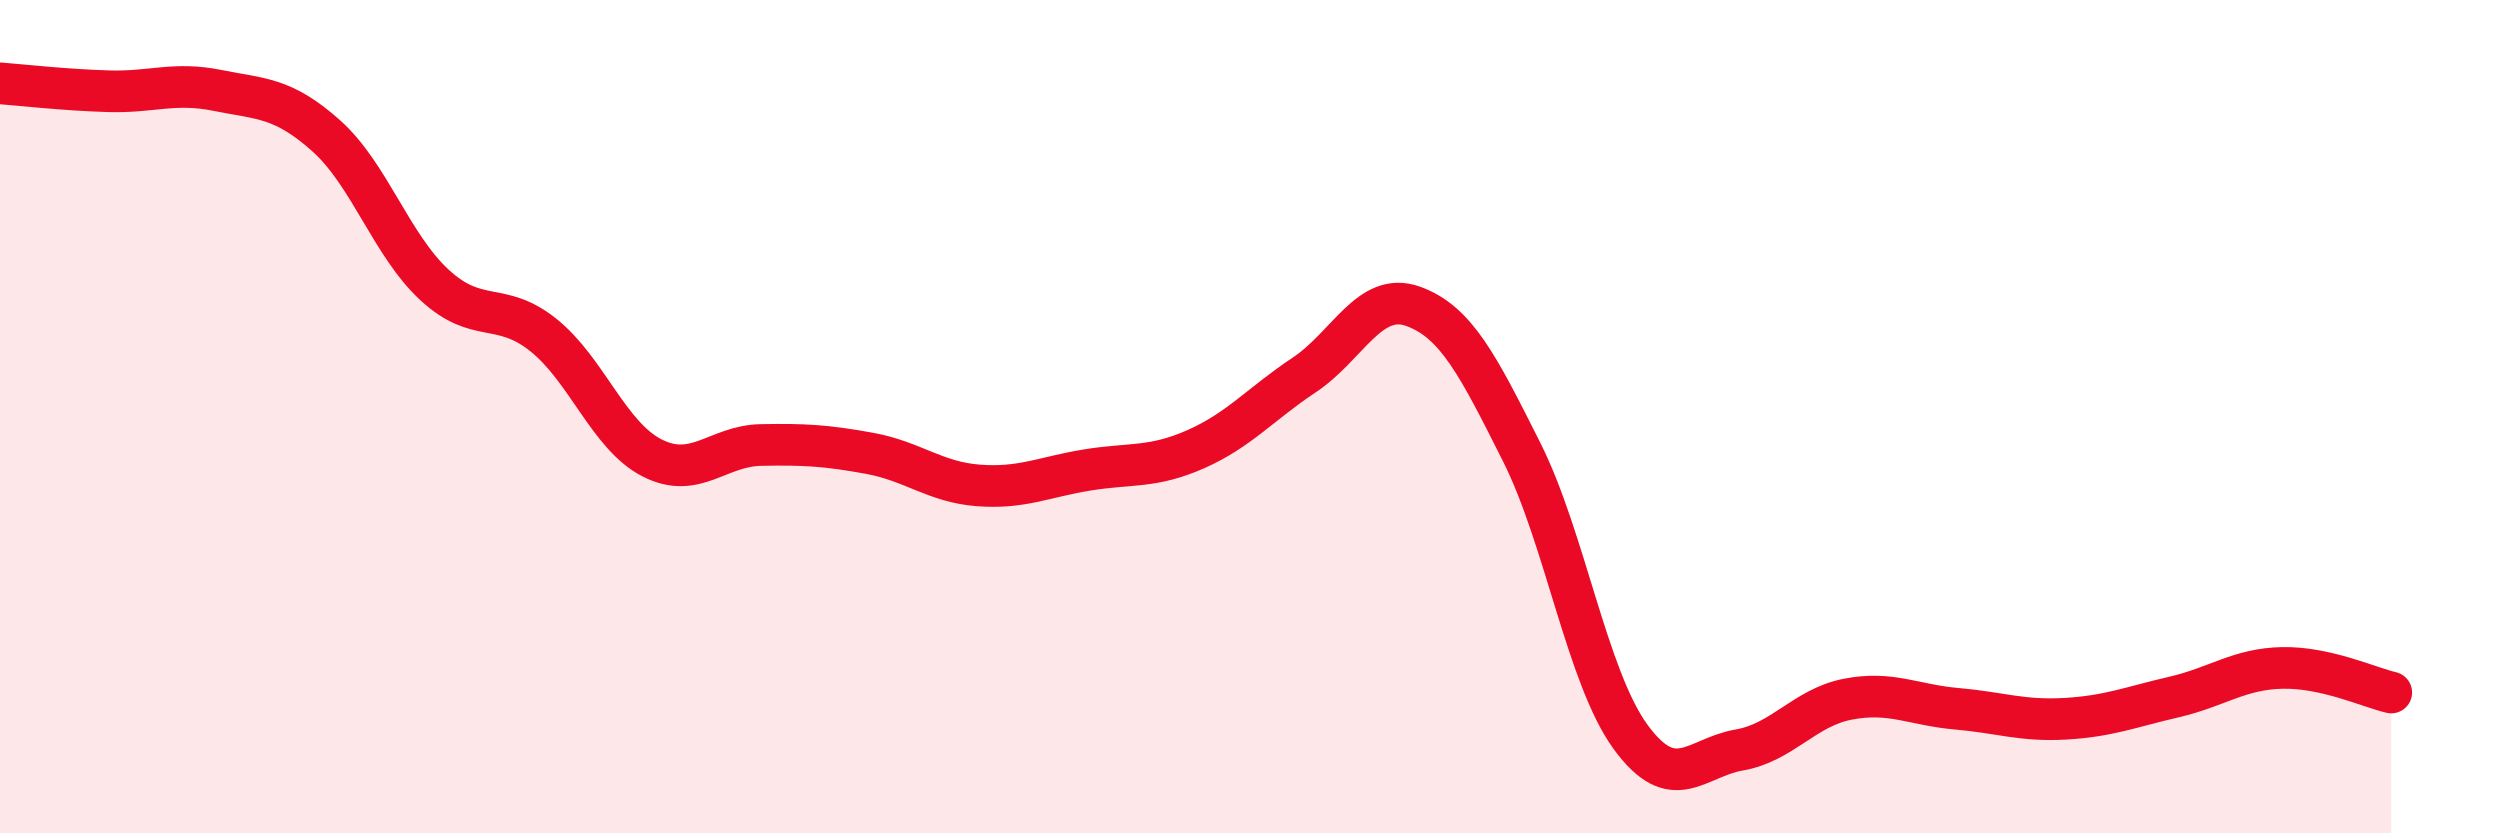
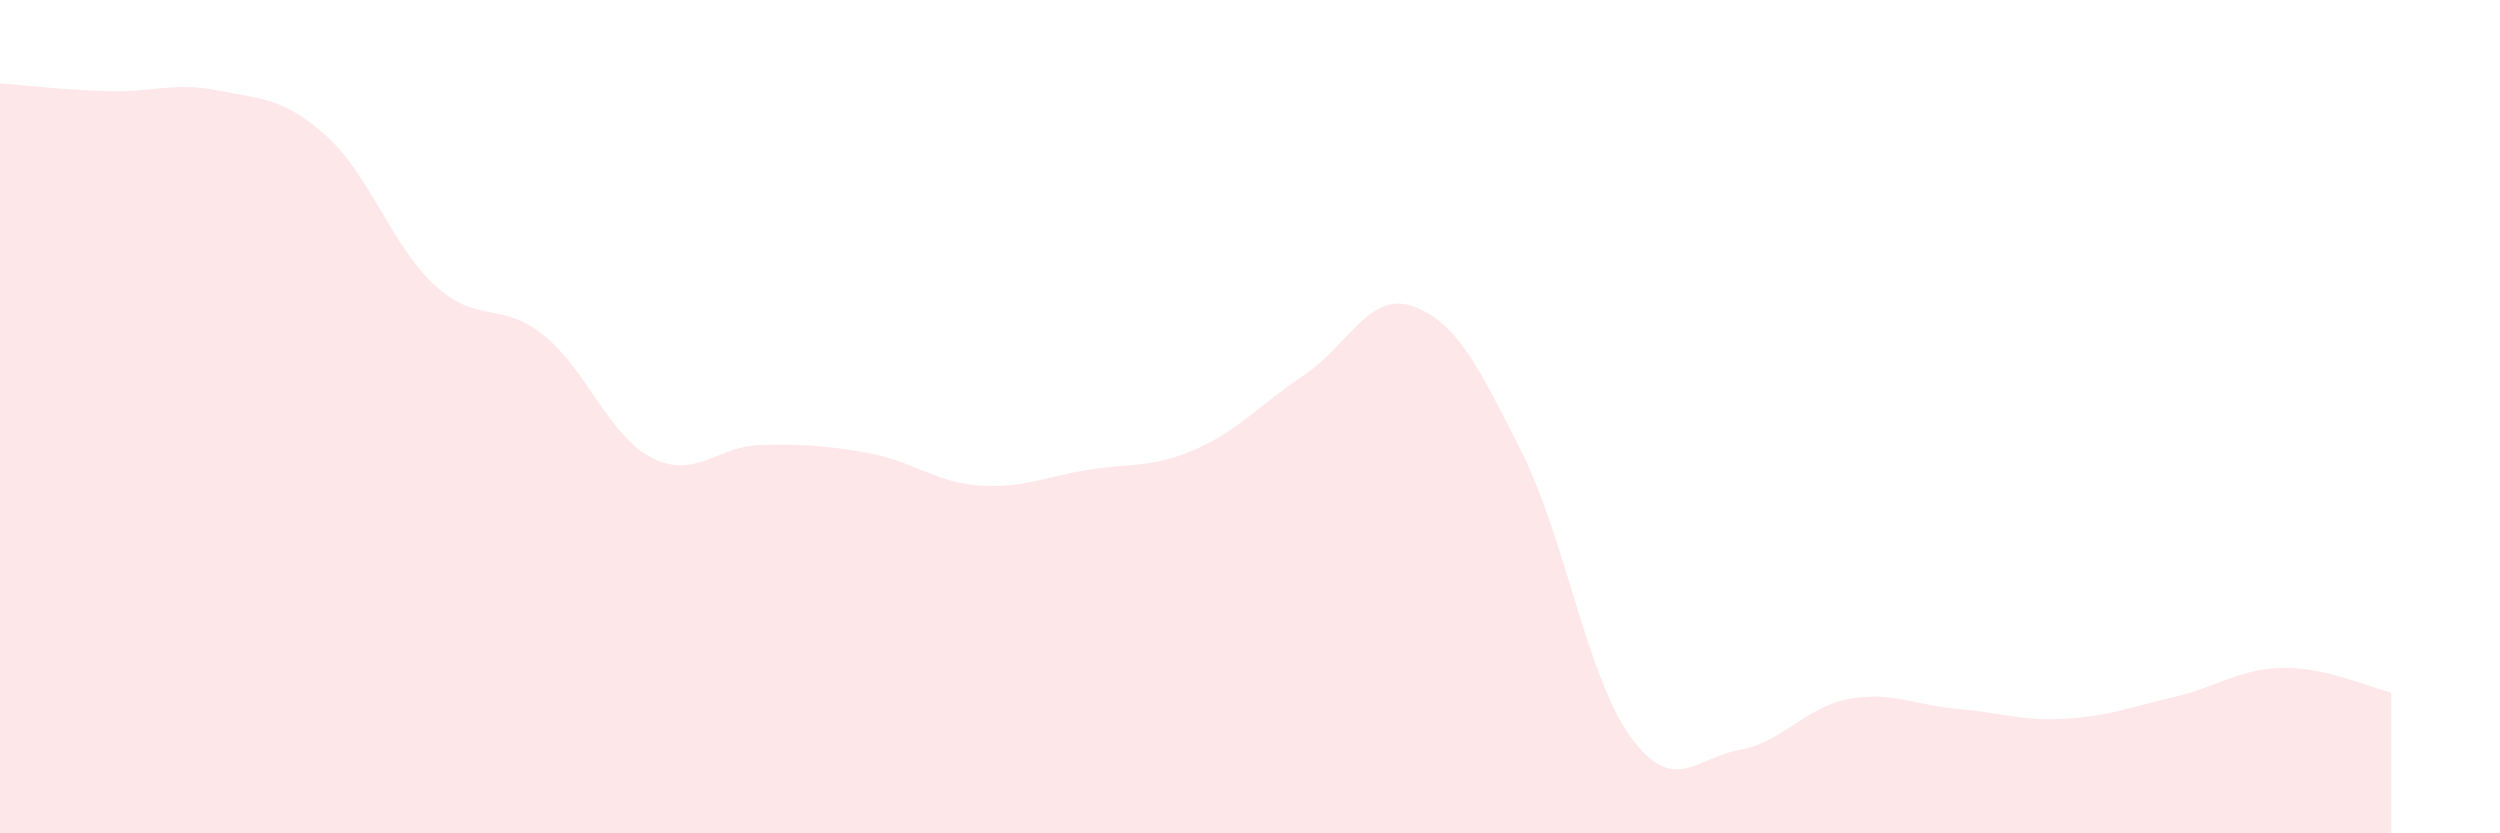
<svg xmlns="http://www.w3.org/2000/svg" width="60" height="20" viewBox="0 0 60 20">
  <path d="M 0,2 C 0.52,2.04 1.57,2.16 2.61,2.19 C 3.65,2.22 4.18,1.96 5.22,2.17 C 6.26,2.38 6.79,2.33 7.83,3.26 C 8.87,4.19 9.39,5.88 10.43,6.84 C 11.47,7.8 12,7.21 13.04,8.04 C 14.08,8.87 14.61,10.46 15.65,10.99 C 16.69,11.52 17.22,10.7 18.26,10.68 C 19.3,10.66 19.83,10.69 20.87,10.88 C 21.91,11.07 22.44,11.57 23.48,11.65 C 24.52,11.73 25.05,11.45 26.09,11.28 C 27.13,11.11 27.66,11.24 28.7,10.78 C 29.74,10.32 30.26,9.69 31.3,9 C 32.34,8.31 32.87,6.98 33.91,7.35 C 34.95,7.72 35.48,8.78 36.52,10.85 C 37.56,12.92 38.09,16.25 39.13,17.68 C 40.17,19.11 40.7,18.18 41.74,18 C 42.78,17.82 43.31,16.98 44.35,16.78 C 45.39,16.58 45.92,16.92 46.96,17.01 C 48,17.1 48.53,17.31 49.57,17.25 C 50.61,17.19 51.13,16.97 52.17,16.73 C 53.21,16.49 53.74,16.05 54.78,16.03 C 55.82,16.01 56.87,16.5 57.39,16.62L57.39 20L0 20Z" fill="#EB0A25" opacity="0.1" stroke-linecap="round" stroke-linejoin="round" />
-   <path d="M 0,2 C 0.52,2.04 1.57,2.16 2.61,2.19 C 3.65,2.22 4.18,1.96 5.22,2.17 C 6.26,2.38 6.79,2.33 7.83,3.26 C 8.87,4.19 9.39,5.88 10.43,6.84 C 11.47,7.8 12,7.21 13.04,8.04 C 14.08,8.87 14.61,10.46 15.65,10.99 C 16.69,11.52 17.22,10.7 18.26,10.68 C 19.3,10.66 19.83,10.69 20.87,10.88 C 21.91,11.07 22.44,11.57 23.48,11.65 C 24.52,11.73 25.05,11.45 26.09,11.28 C 27.13,11.11 27.66,11.24 28.7,10.78 C 29.74,10.32 30.26,9.69 31.3,9 C 32.34,8.31 32.87,6.98 33.91,7.35 C 34.95,7.72 35.48,8.78 36.52,10.85 C 37.56,12.92 38.09,16.25 39.13,17.68 C 40.17,19.11 40.7,18.18 41.74,18 C 42.78,17.82 43.31,16.98 44.35,16.78 C 45.39,16.58 45.92,16.92 46.96,17.01 C 48,17.1 48.53,17.31 49.57,17.25 C 50.61,17.19 51.13,16.97 52.17,16.73 C 53.21,16.49 53.74,16.05 54.78,16.03 C 55.82,16.01 56.87,16.5 57.39,16.62" stroke="#EB0A25" stroke-width="1" fill="none" stroke-linecap="round" stroke-linejoin="round" />
</svg>